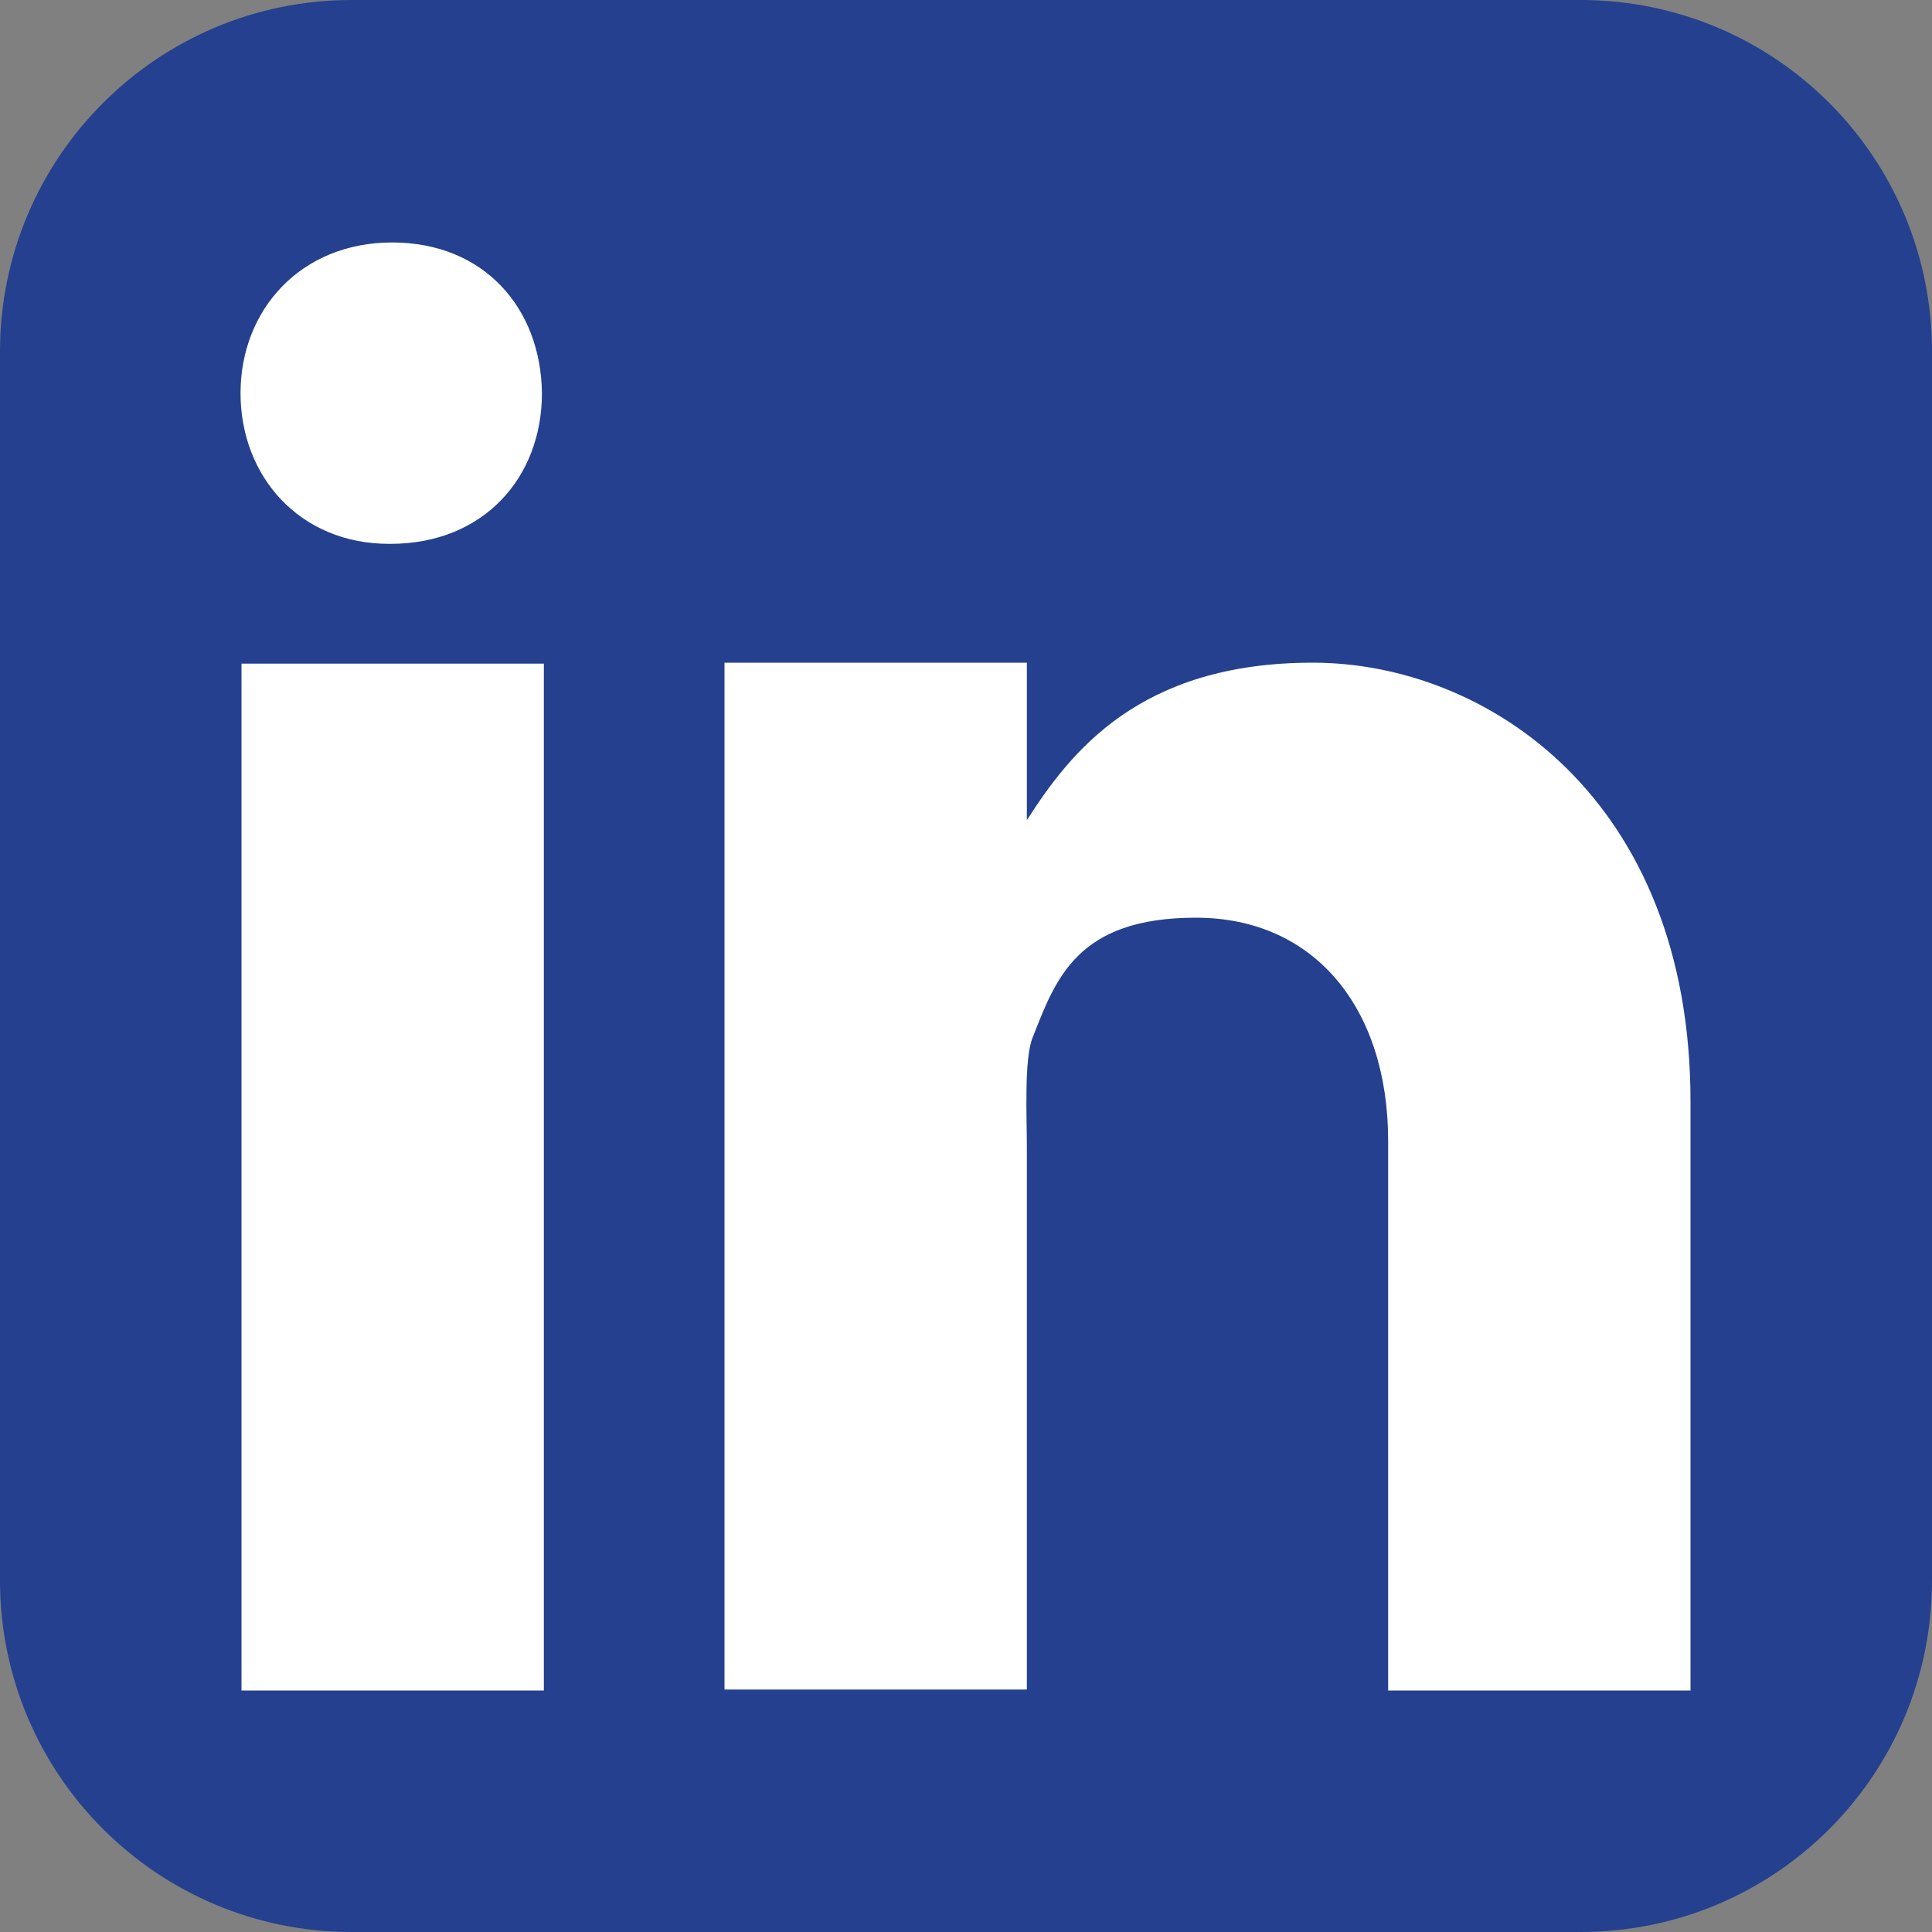
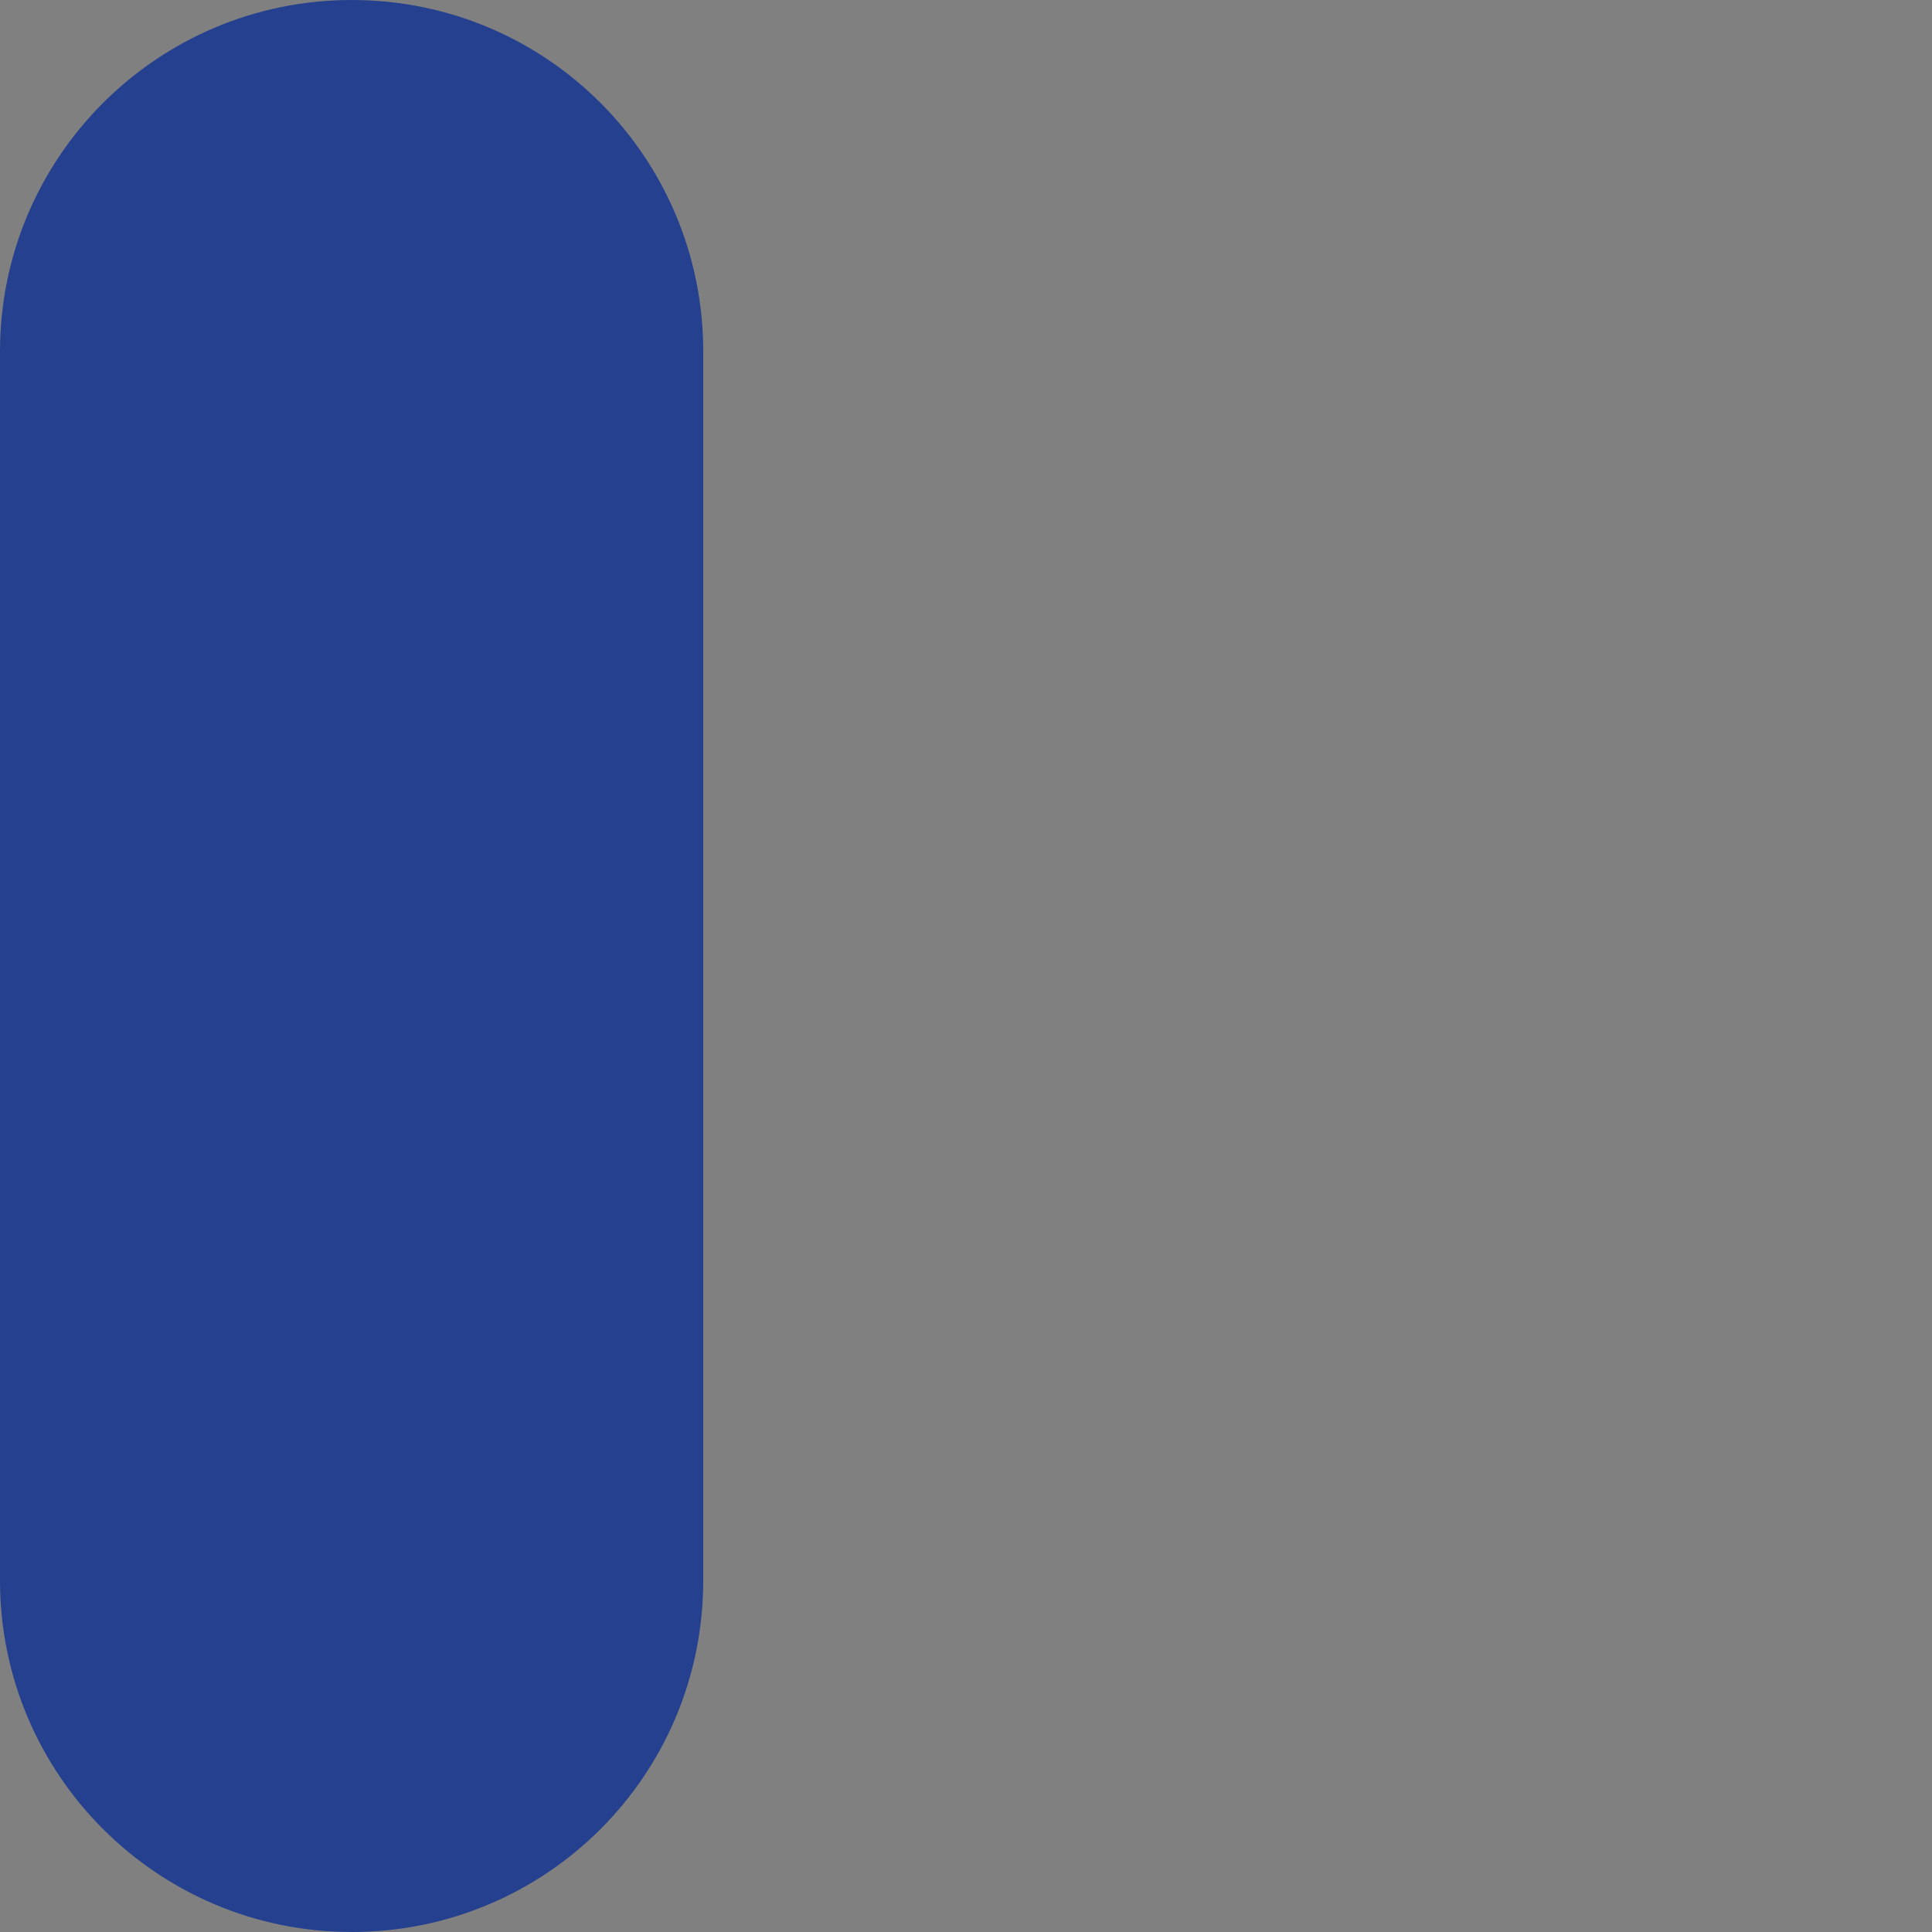
<svg xmlns="http://www.w3.org/2000/svg" id="Layer_1" data-name="Layer 1" version="1.1" viewBox="0 0 200 200">
  <rect x="0" y="0" width="200" height="200" fill="#808080" stroke="none" />
  <defs>
    <style>
      .cls-1 {
        fill: #fff;
      }

      .cls-1, .cls-2 {
        stroke-width: 0px;
      }

      .cls-2 {
        fill: #24408f;
      }
    </style>
  </defs>
-   <path class="cls-2" d="M163.6,200H36.4c-20.1,0-36.4-16.3-36.4-36.4V36.4C0,16.3,16.3,0,36.4,0h127.2c20.2,0,36.4,16.3,36.4,36.4v127.2c0,20.2-16.3,36.4-36.4,36.4Z" />
-   <path class="cls-1" d="M25,68.7h31.3v106.3h-31.3v-106.3ZM40.5,56.3h-.2c-9.3,0-15.4-7-15.4-15.6s6.2-15.6,15.7-15.6,15.4,6.8,15.5,15.6c0,8.7-6,15.6-15.7,15.6ZM175,175h-31.3v-56.9c0-13.7-7.6-23.1-19.9-23.1s-14.5,6.3-16.9,12.4c-.9,2.2-.6,8.2-.6,11.3v56.2h-31.3v-106.3h31.3v16.3c4.5-7,11.6-16.3,29.6-16.3s39.1,14.1,39.1,45.4v60.8h0Z" />
+   <path class="cls-2" d="M163.6,200H36.4c-20.1,0-36.4-16.3-36.4-36.4V36.4C0,16.3,16.3,0,36.4,0c20.2,0,36.4,16.3,36.4,36.4v127.2c0,20.2-16.3,36.4-36.4,36.4Z" />
</svg>